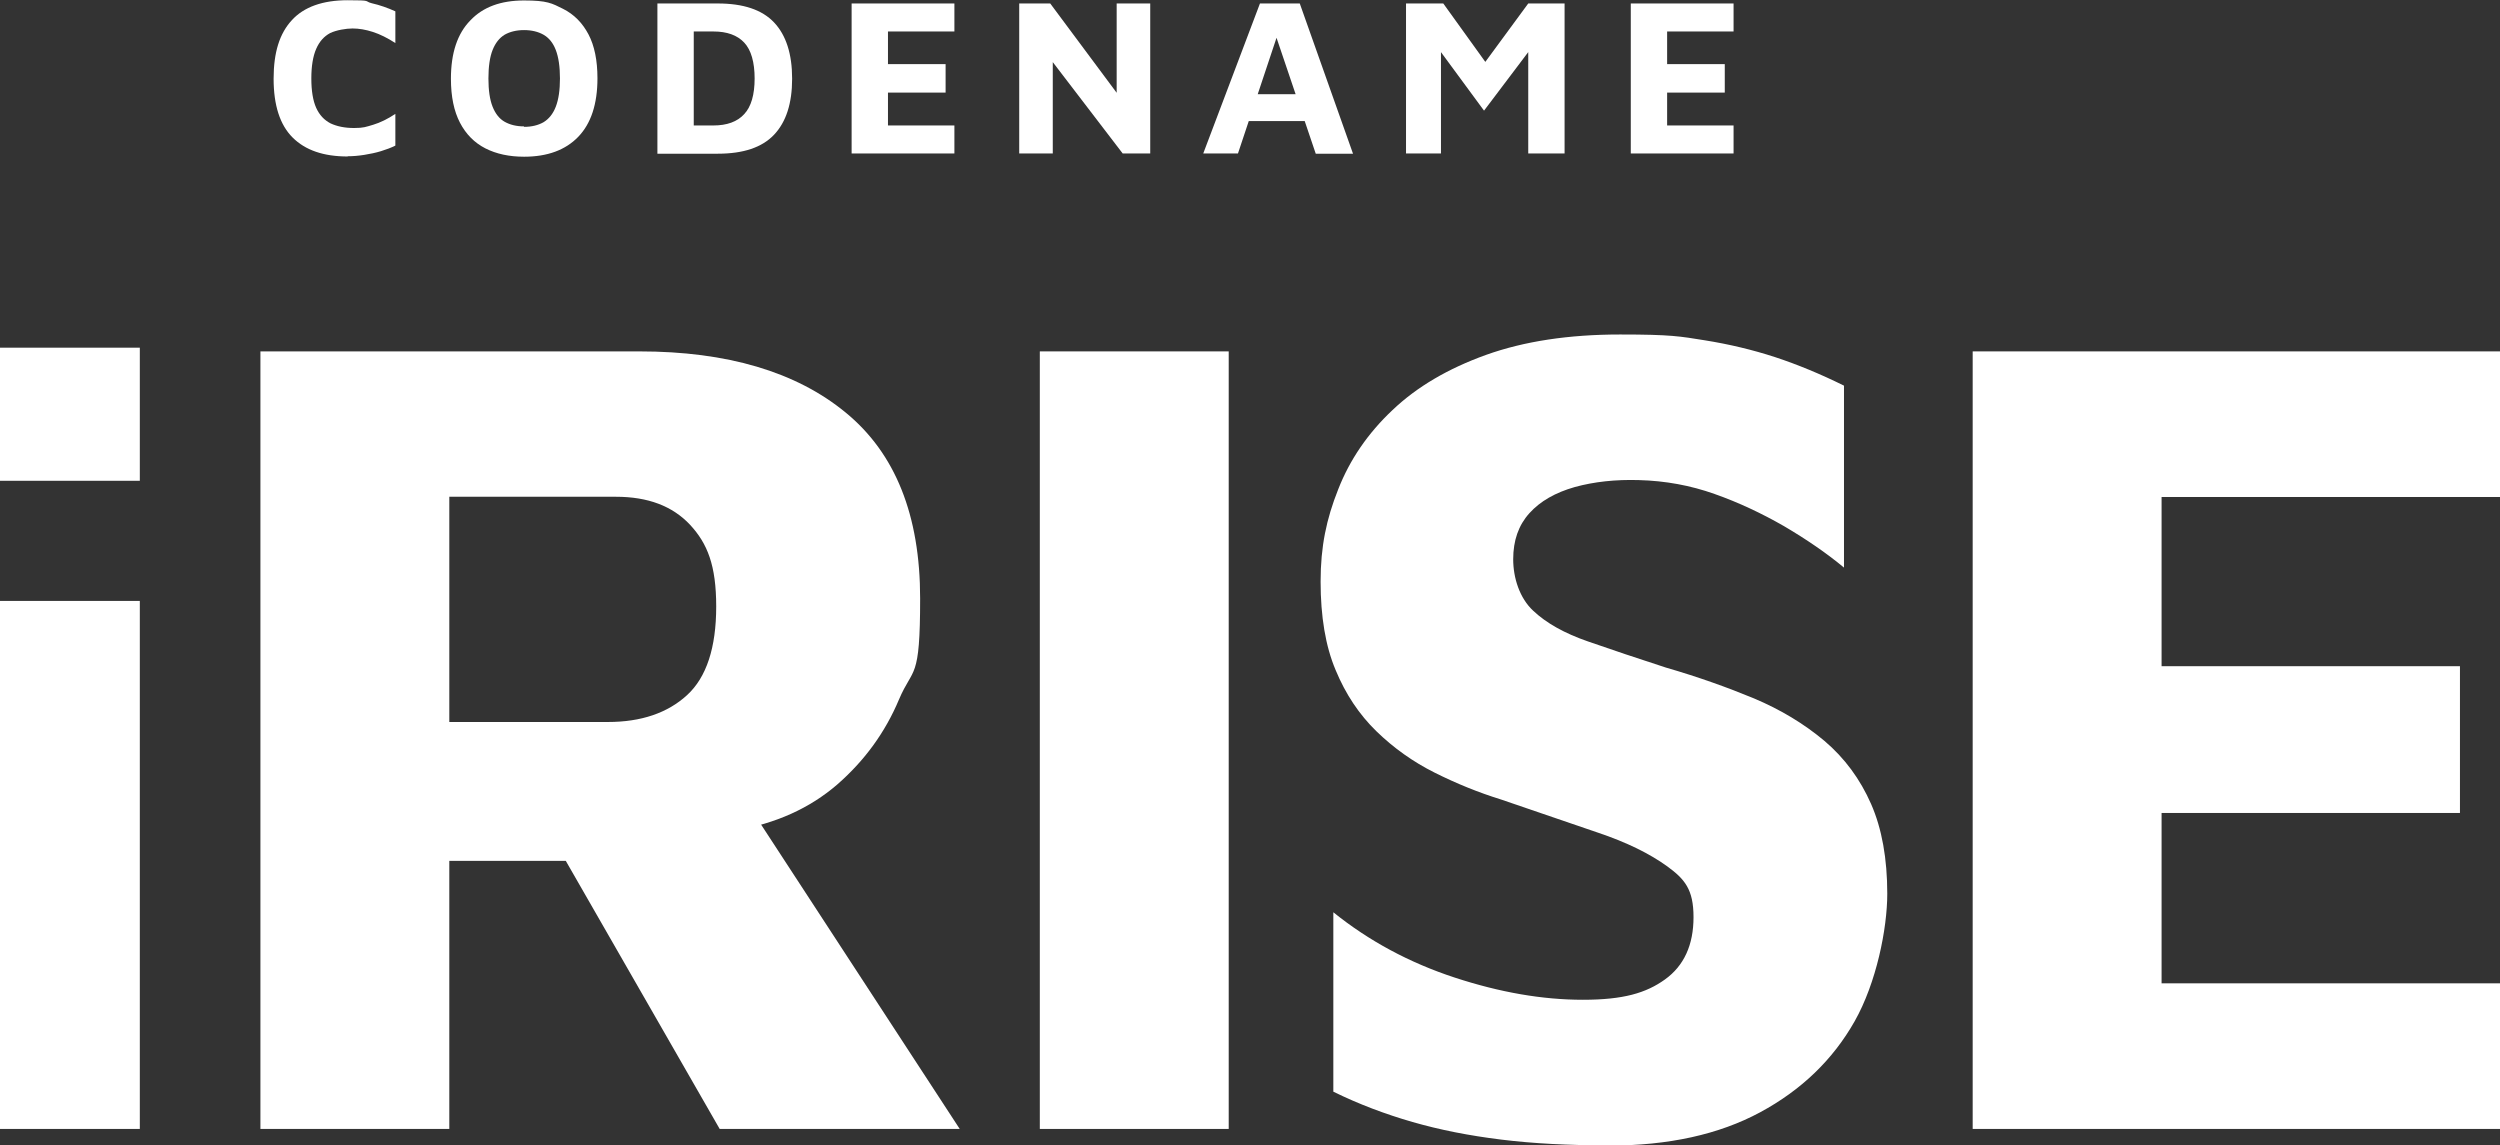
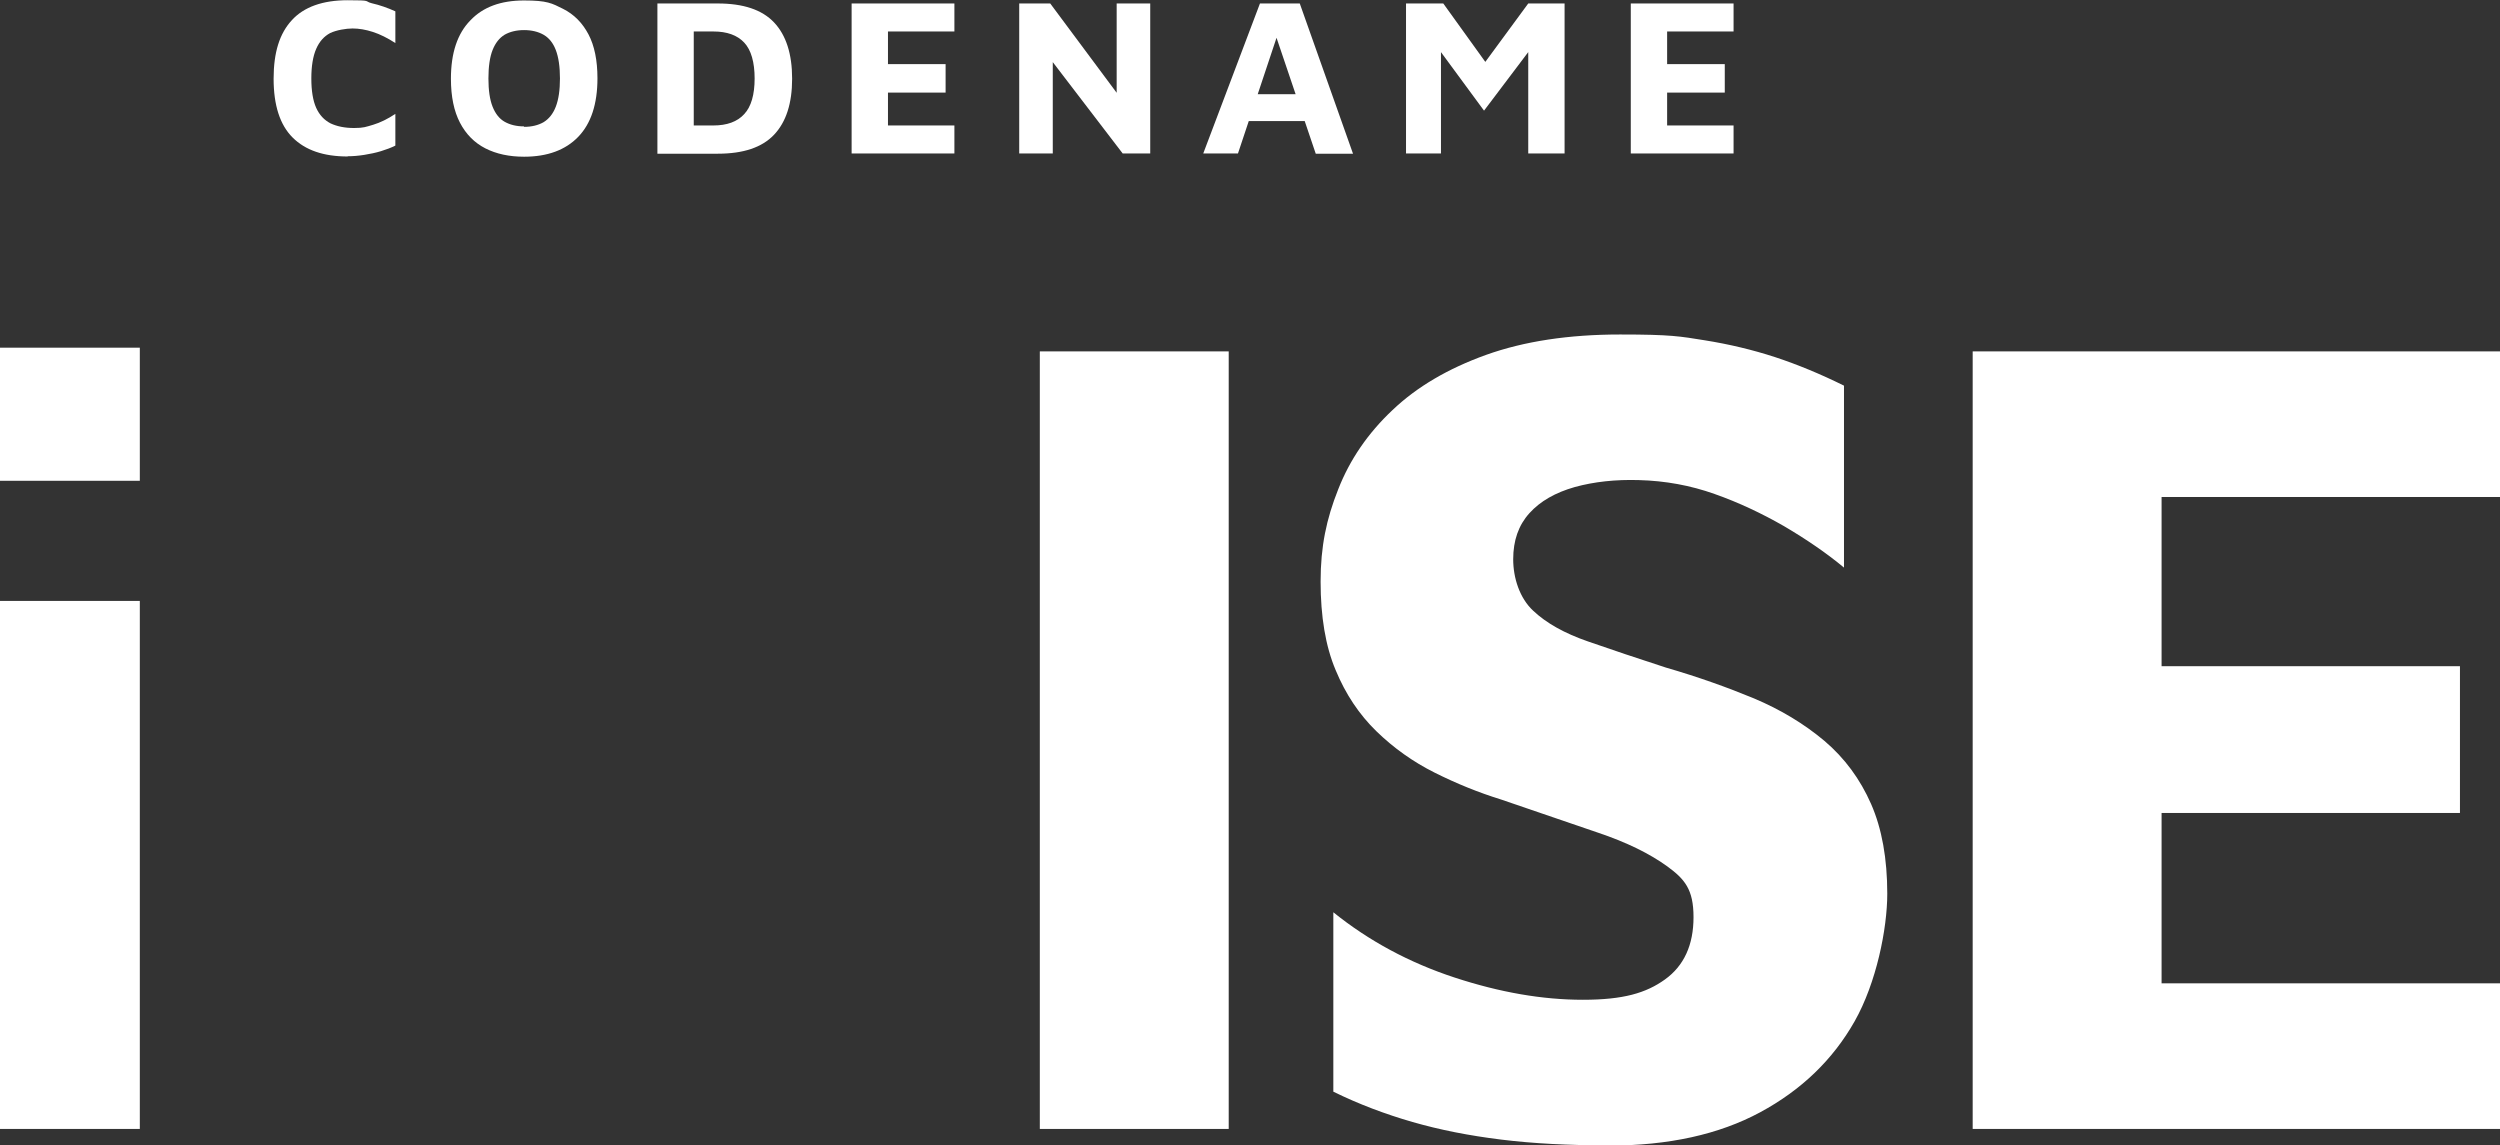
<svg xmlns="http://www.w3.org/2000/svg" id="Layer_1" version="1.1" viewBox="0 0 1080 494.8">
  <rect x="0" y="0" width="1080" height="494.8" fill="#333333" stroke="none" />
  <defs>
    <style>
      .st0 {
        fill: #fff;
      }
    </style>
  </defs>
-   <path class="st0" d="M194.1,311.9h68.5c14.4,0,25.8-3.9,34.2-11.6,8.4-7.7,12.6-20.5,12.6-38.3s-3.8-27.2-11.3-35.3c-7.6-8.1-18.2-12.1-32-12.1h-72v97.2ZM112.5,487.7V151.8h163.7c37.9,0,67.7,8.8,89.1,26.4,21.5,17.6,32.2,44.4,32.2,80.3s-3,29.3-9.1,43.6c-6,14.3-14.9,26.5-26.7,36.8-11.8,10.2-26.5,16.9-44.3,19.9l-5-27.7,102.2,156.6h-103.7l-84.1-146.5,36.3,30.7h-69v115.8h-81.6Z" />
  <rect class="st0" x="449.2" y="151.8" width="81.6" height="335.9" />
  <path class="st0" d="M694.8,494.8c-17.1,0-32.6-.8-46.3-2.5-13.8-1.7-26.5-4.2-38.3-7.6-11.8-3.4-23.2-7.7-34.2-13.1v-77.5c15.4,12.4,32.9,21.8,52.4,28.2,19.5,6.4,37.9,9.6,55.4,9.6s27.3-2.9,35.5-8.8c8.2-5.9,12.3-14.9,12.3-26.9s-3.8-16.4-11.3-21.9c-7.6-5.5-17.5-10.4-30-14.6-12.4-4.2-26.4-9-41.8-14.3-9.7-3-19.3-6.9-28.7-11.6-9.4-4.7-17.8-10.7-25.2-17.9-7.4-7.2-13.3-16-17.6-26.4-4.4-10.4-6.5-23.2-6.5-38.3s2.5-27,7.6-39.8c5-12.8,12.8-24.2,23.4-34.2,10.6-10.1,24.1-18,40.5-23.9,16.5-5.9,35.8-8.8,57.9-8.8s25.9.8,36.5,2.5c10.6,1.7,20.7,4.1,30.5,7.3,9.7,3.2,19.6,7.3,29.7,12.3v78.6c-7.7-6.4-16.4-12.3-25.9-17.9-9.6-5.5-19.5-10.2-30-13.9-10.4-3.7-21.3-5.7-32.7-6-10.1-.3-19.3.7-27.7,3-8.4,2.4-14.9,6.1-19.6,11.3-4.7,5.2-7,11.8-7,19.9s2.8,16.8,8.6,22.2c5.7,5.4,13.6,9.8,23.7,13.3,10.1,3.5,21.3,7.3,33.7,11.3,13.8,4,26.4,8.5,38,13.3,11.6,4.9,21.7,11,30.5,18.4,8.7,7.4,15.4,16.5,20.1,27.2,4.7,10.7,7,23.7,7,38.8s-4.7,38.5-14.1,55.1c-9.4,16.6-23,29.7-40.8,39.3-17.8,9.6-39.6,14.4-65.5,14.4" />
  <polygon class="st0" points="852.2 487.7 852.2 151.8 1082.4 151.8 1082.4 214.7 933.8 214.7 933.8 287.8 1062.7 287.8 1062.7 351.2 933.8 351.2 933.8 424.8 1082.4 424.8 1082.4 487.7 852.2 487.7" />
  <rect class="st0" y="259.6" width="60.4" height="228.1" />
  <rect class="st0" x="0" y="150.2" width="60.4" height="57.5" />
  <path class="st0" d="M150.2,67.6c-10.4,0-18.3-2.7-23.8-8.2-5.5-5.5-8.2-14-8.2-25.4s2.6-19.6,7.9-25.3c5.2-5.7,13.3-8.6,24.1-8.6s6.9.4,10.4,1.3c3.5.8,6.9,2,10.2,3.5v13.7c-3.4-2.2-6.6-3.8-9.7-4.8-3.1-1-6-1.5-8.8-1.5s-7,.7-9.7,2c-2.6,1.4-4.6,3.6-6,6.8-1.4,3.2-2.1,7.5-2.1,12.8s.7,9.6,2.1,12.7c1.4,3.1,3.5,5.3,6.2,6.7,2.8,1.3,6.1,2,10.2,2s5.1-.5,8.2-1.4c3-.9,6.3-2.5,9.6-4.7v13.7c-1.8.9-3.9,1.7-6.2,2.4-2.3.7-4.7,1.2-7.2,1.6-2.5.4-4.9.6-7.2.6" />
  <path class="st0" d="M226.4,54.8c3.3,0,6.1-.7,8.4-2,2.3-1.4,4.1-3.6,5.3-6.7,1.2-3.1,1.8-7.2,1.8-12.2s-.6-9.2-1.8-12.3-2.9-5.2-5.3-6.6c-2.3-1.3-5.1-2-8.4-2s-6.1.7-8.4,2c-2.3,1.4-4,3.6-5.2,6.6-1.2,3-1.8,7.2-1.8,12.3s.6,9.2,1.8,12.2c1.2,3,2.9,5.2,5.2,6.5,2.3,1.3,5.1,2,8.4,2M226.4,67.7c-6.4,0-12-1.2-16.7-3.6-4.7-2.4-8.4-6.1-11-11.1-2.6-5-3.9-11.3-3.9-19,0-11.1,2.8-19.5,8.4-25.2C208.7,3,216.4.2,226.4.2s12,1.2,16.8,3.6c4.8,2.4,8.4,6.1,11,11,2.6,4.9,3.9,11.3,3.9,19,0,11.2-2.8,19.6-8.3,25.3-5.5,5.7-13.3,8.6-23.4,8.6Z" />
  <path class="st0" d="M299.7,54.2h8.5c5.8,0,10.3-1.6,13.3-4.9,3-3.2,4.5-8.4,4.5-15.4s-1.5-12.3-4.5-15.5c-3-3.2-7.4-4.8-13.3-4.8h-8.5v40.6ZM284,66.3V1.5h26.1c11,0,19.1,2.7,24.3,8.2,5.2,5.5,7.8,13.6,7.8,24.3s-2.6,18.7-7.8,24.2c-5.2,5.5-13.3,8.2-24.3,8.2h-26.1Z" />
  <polygon class="st0" points="367.9 66.3 367.9 1.5 412.3 1.5 412.3 13.6 383.6 13.6 383.6 27.7 408.5 27.7 408.5 40 383.6 40 383.6 54.2 412.3 54.2 412.3 66.3 367.9 66.3" />
  <polygon class="st0" points="440.3 66.3 440.3 1.5 453.7 1.5 487.1 46.4 482.4 56.1 482.4 1.5 496.9 1.5 496.9 66.3 485 66.3 451.1 22 454.8 14.9 454.8 66.3 440.3 66.3" />
  <path class="st0" d="M533.6,52.3l3.2-11.6h29.5l1.5,11.6h-34.1ZM519.8,66.3L544.3,1.5h17.2l23,64.9h-16.1l-20.7-61.2,7.7-.7-20.6,61.8h-14.9Z" />
  <polygon class="st0" points="607.4 66.3 607.4 1.5 623.5 1.5 645.8 32.5 637.2 32.8 660.2 1.5 675.9 1.5 675.9 66.3 660.2 66.3 660.2 13.3 663.3 18.4 641.1 47.8 619.1 17.9 622.5 15.6 622.5 66.3 607.4 66.3" />
  <polygon class="st0" points="704.5 66.3 704.5 1.5 748.9 1.5 748.9 13.6 720.2 13.6 720.2 27.7 745.1 27.7 745.1 40 720.2 40 720.2 54.2 748.9 54.2 748.9 66.3 704.5 66.3" />
</svg>